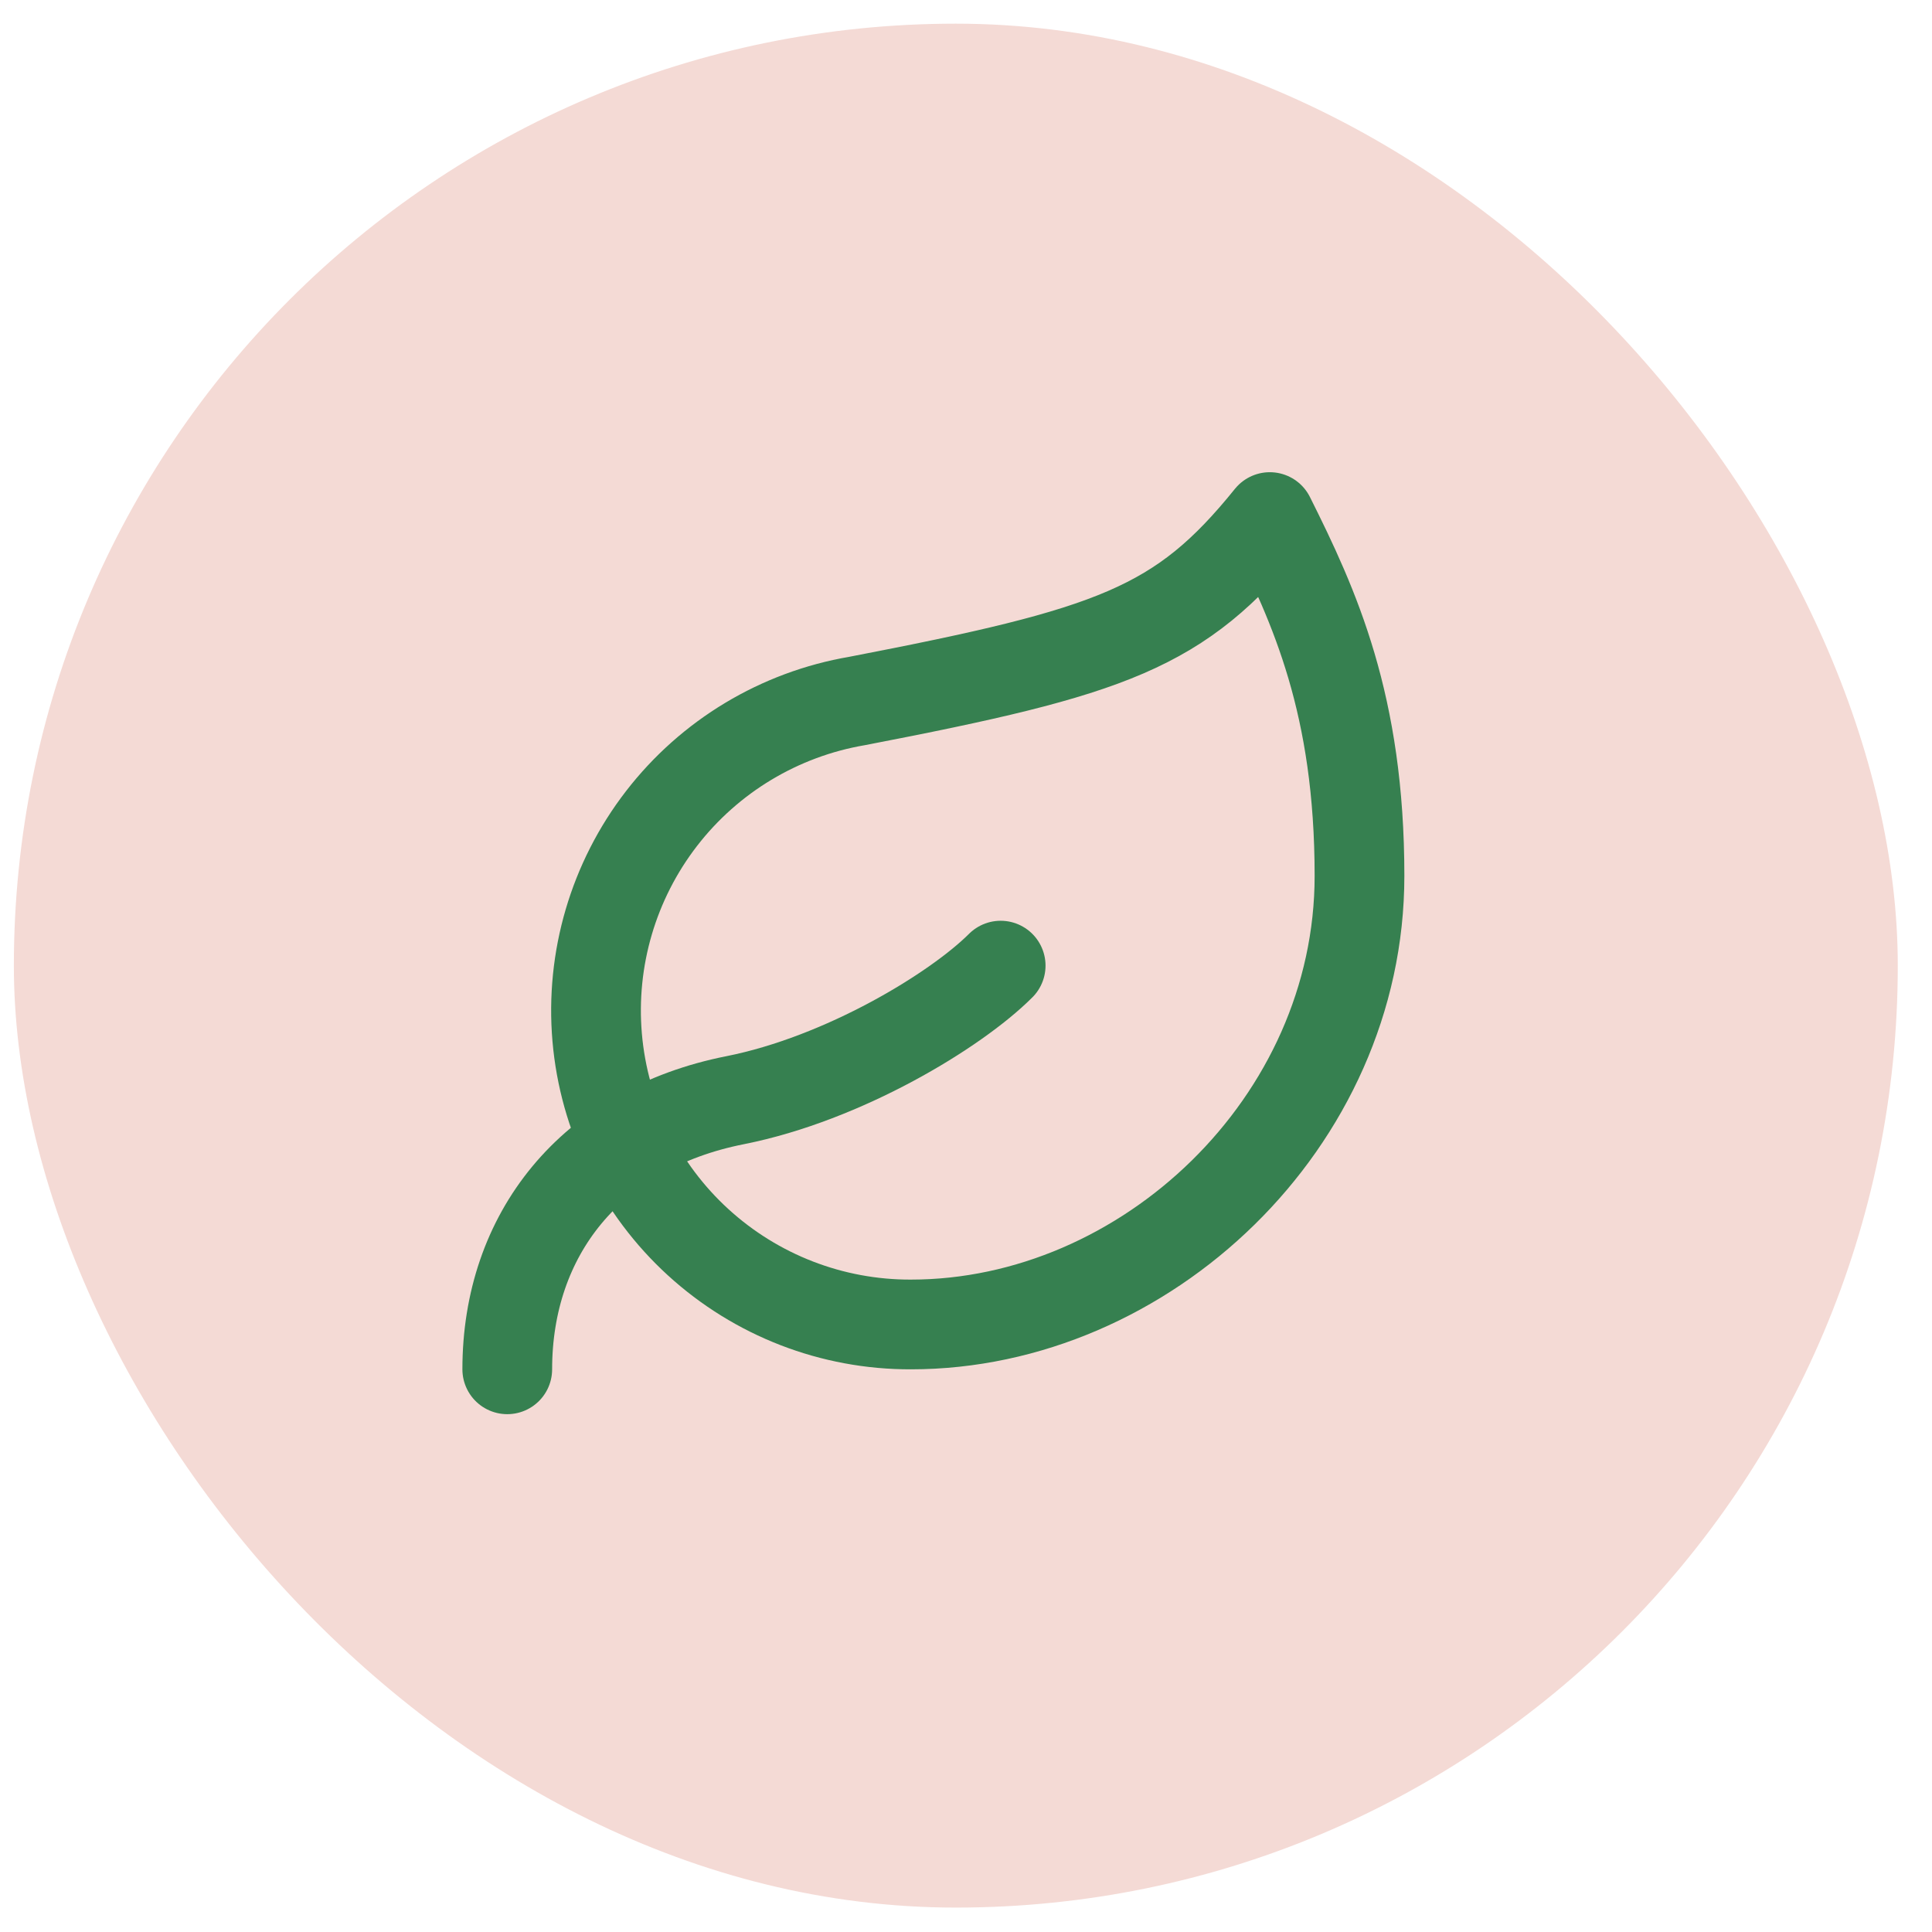
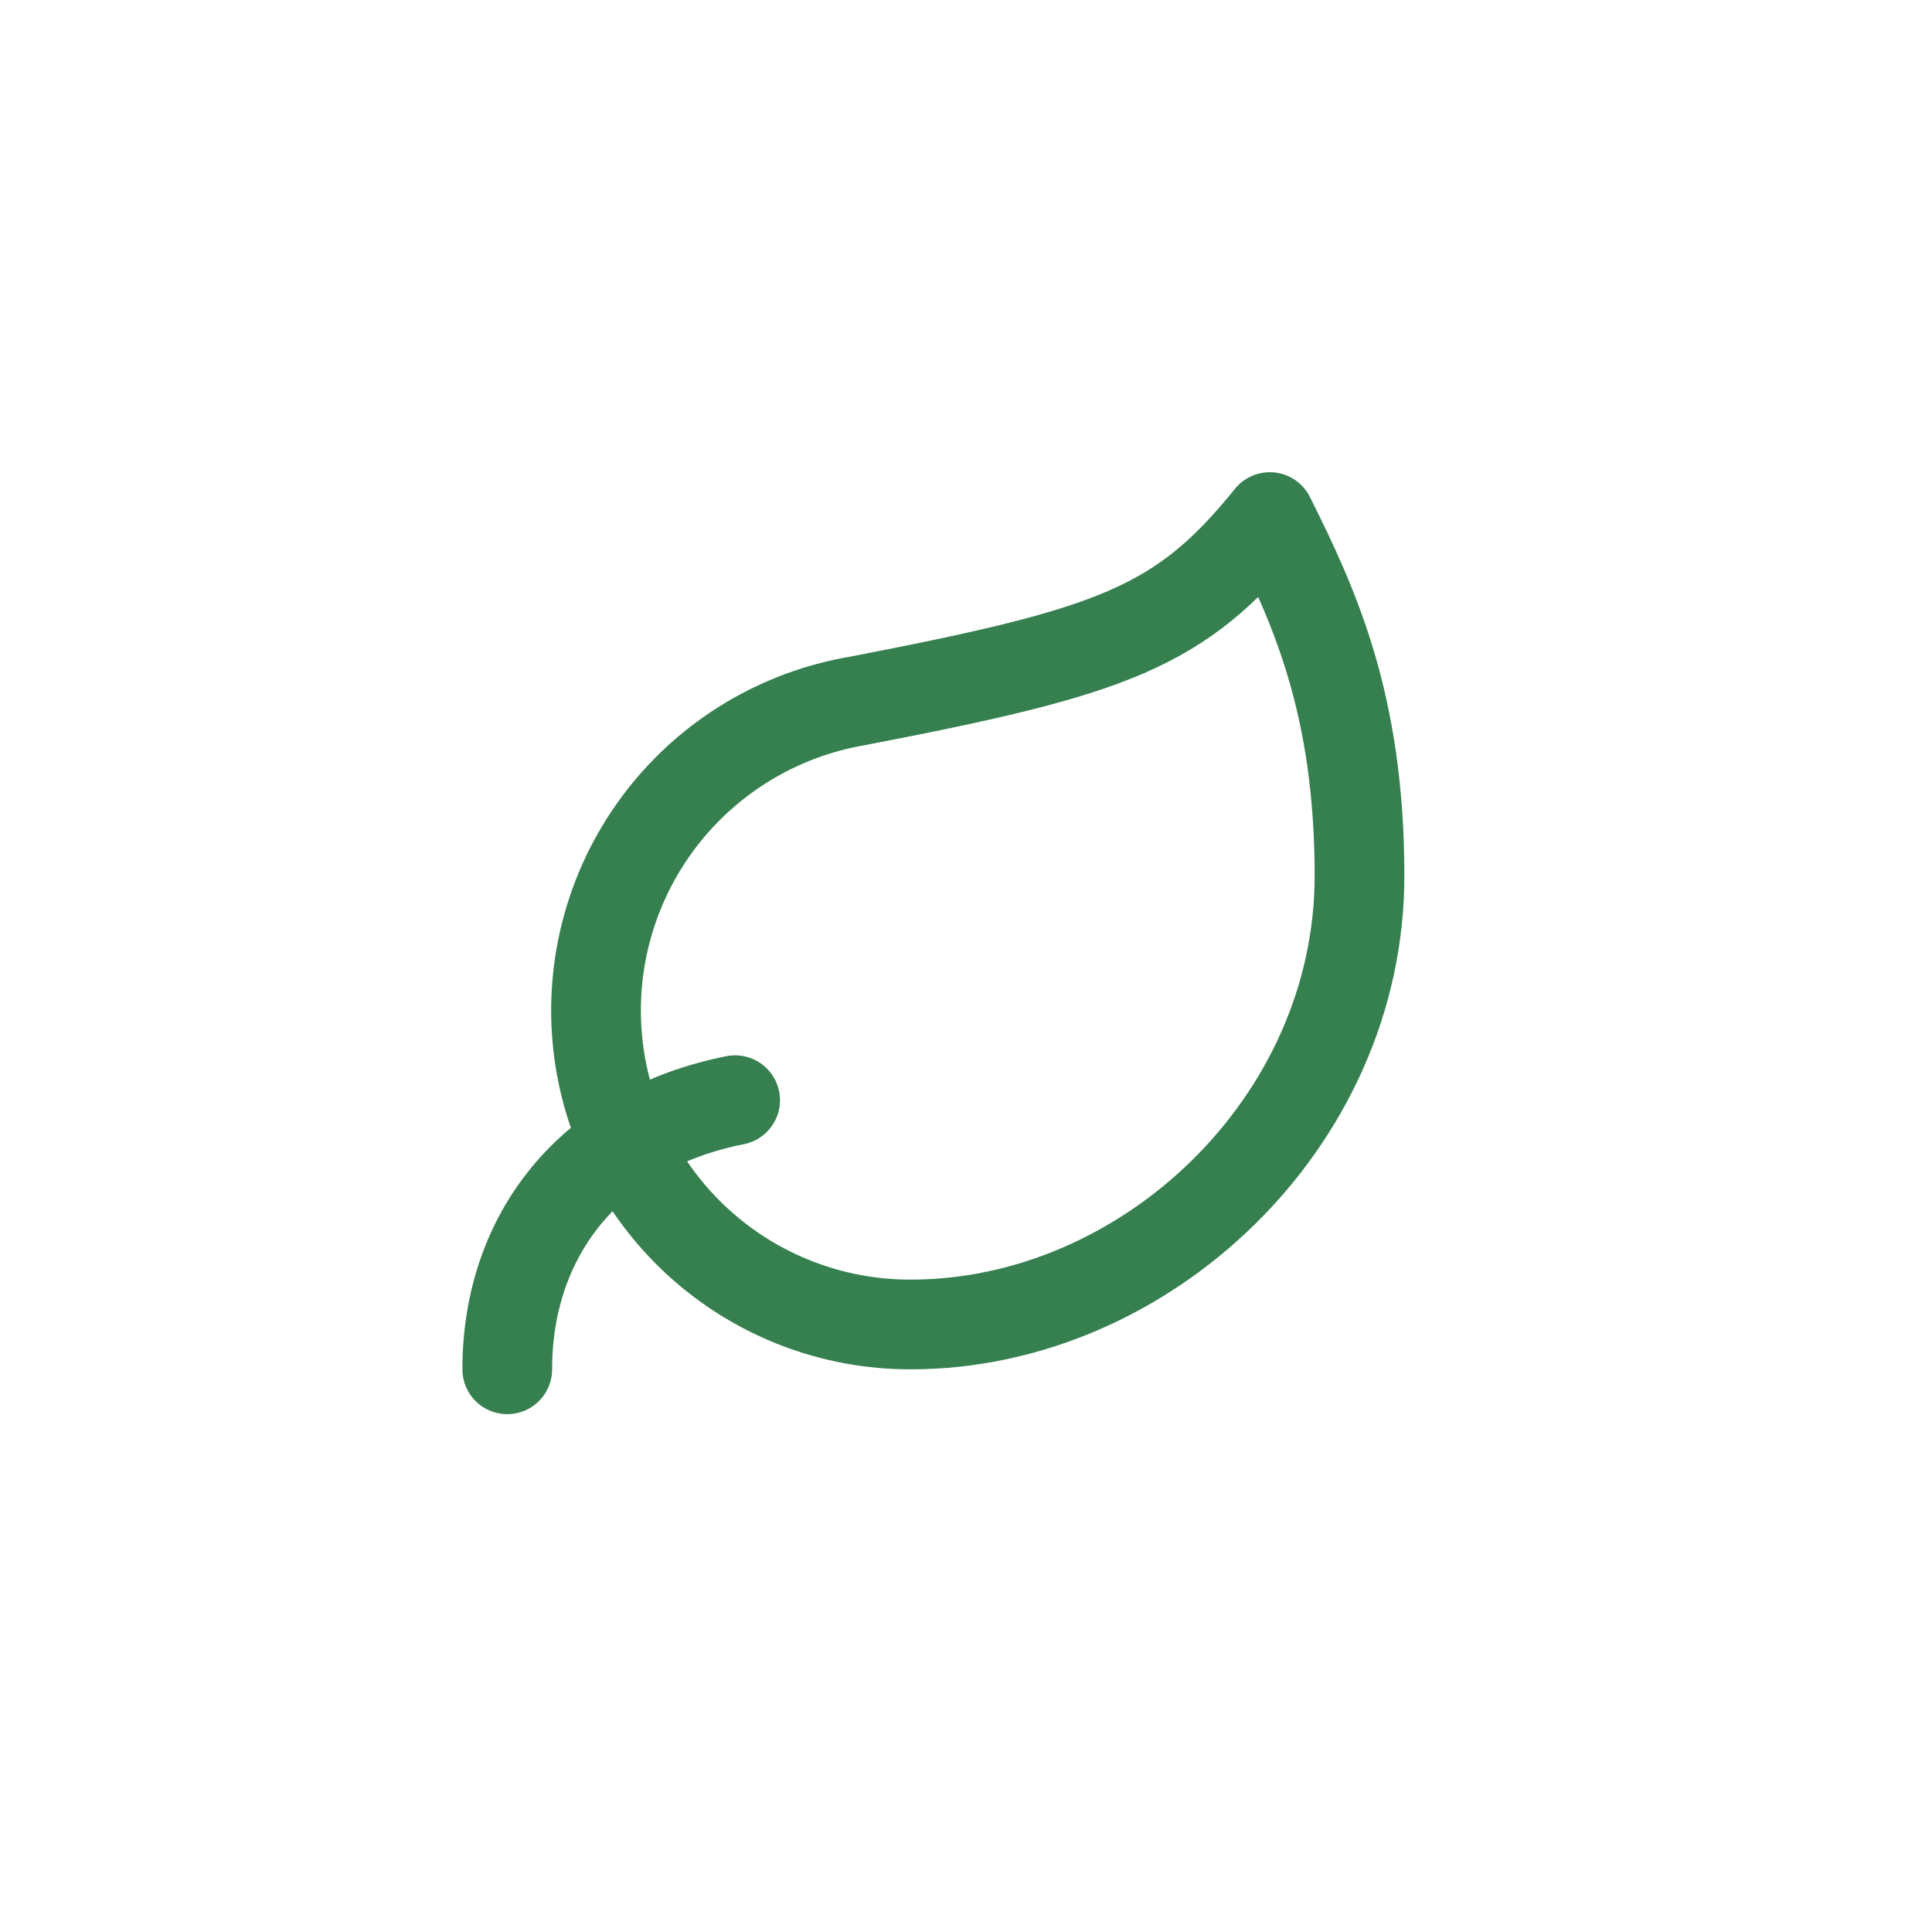
<svg xmlns="http://www.w3.org/2000/svg" width="52" height="52" viewBox="0 0 52 52" fill="none">
-   <rect x="0.373" y="0.637" width="50.706" height="50.706" rx="25.353" fill="#F4DAD5" />
  <path d="M24.518 35.648C22.398 35.655 20.354 34.864 18.789 33.433C17.225 32.003 16.255 30.036 16.073 27.924C15.891 25.812 16.509 23.709 17.805 22.031C19.101 20.353 20.98 19.224 23.07 18.867C29.951 17.539 31.762 16.911 34.177 13.917C35.384 16.331 36.591 18.963 36.591 23.575C36.591 30.215 30.82 35.648 24.518 35.648Z" stroke="#368050" stroke-width="2.415" stroke-linecap="round" stroke-linejoin="round" />
-   <path d="M13.653 36.855C13.653 33.234 15.886 30.384 19.786 29.612C22.707 29.032 25.726 27.197 26.933 25.99" stroke="#368050" stroke-width="2.415" stroke-linecap="round" stroke-linejoin="round" />
+   <path d="M13.653 36.855C13.653 33.234 15.886 30.384 19.786 29.612" stroke="#368050" stroke-width="2.415" stroke-linecap="round" stroke-linejoin="round" />
</svg>